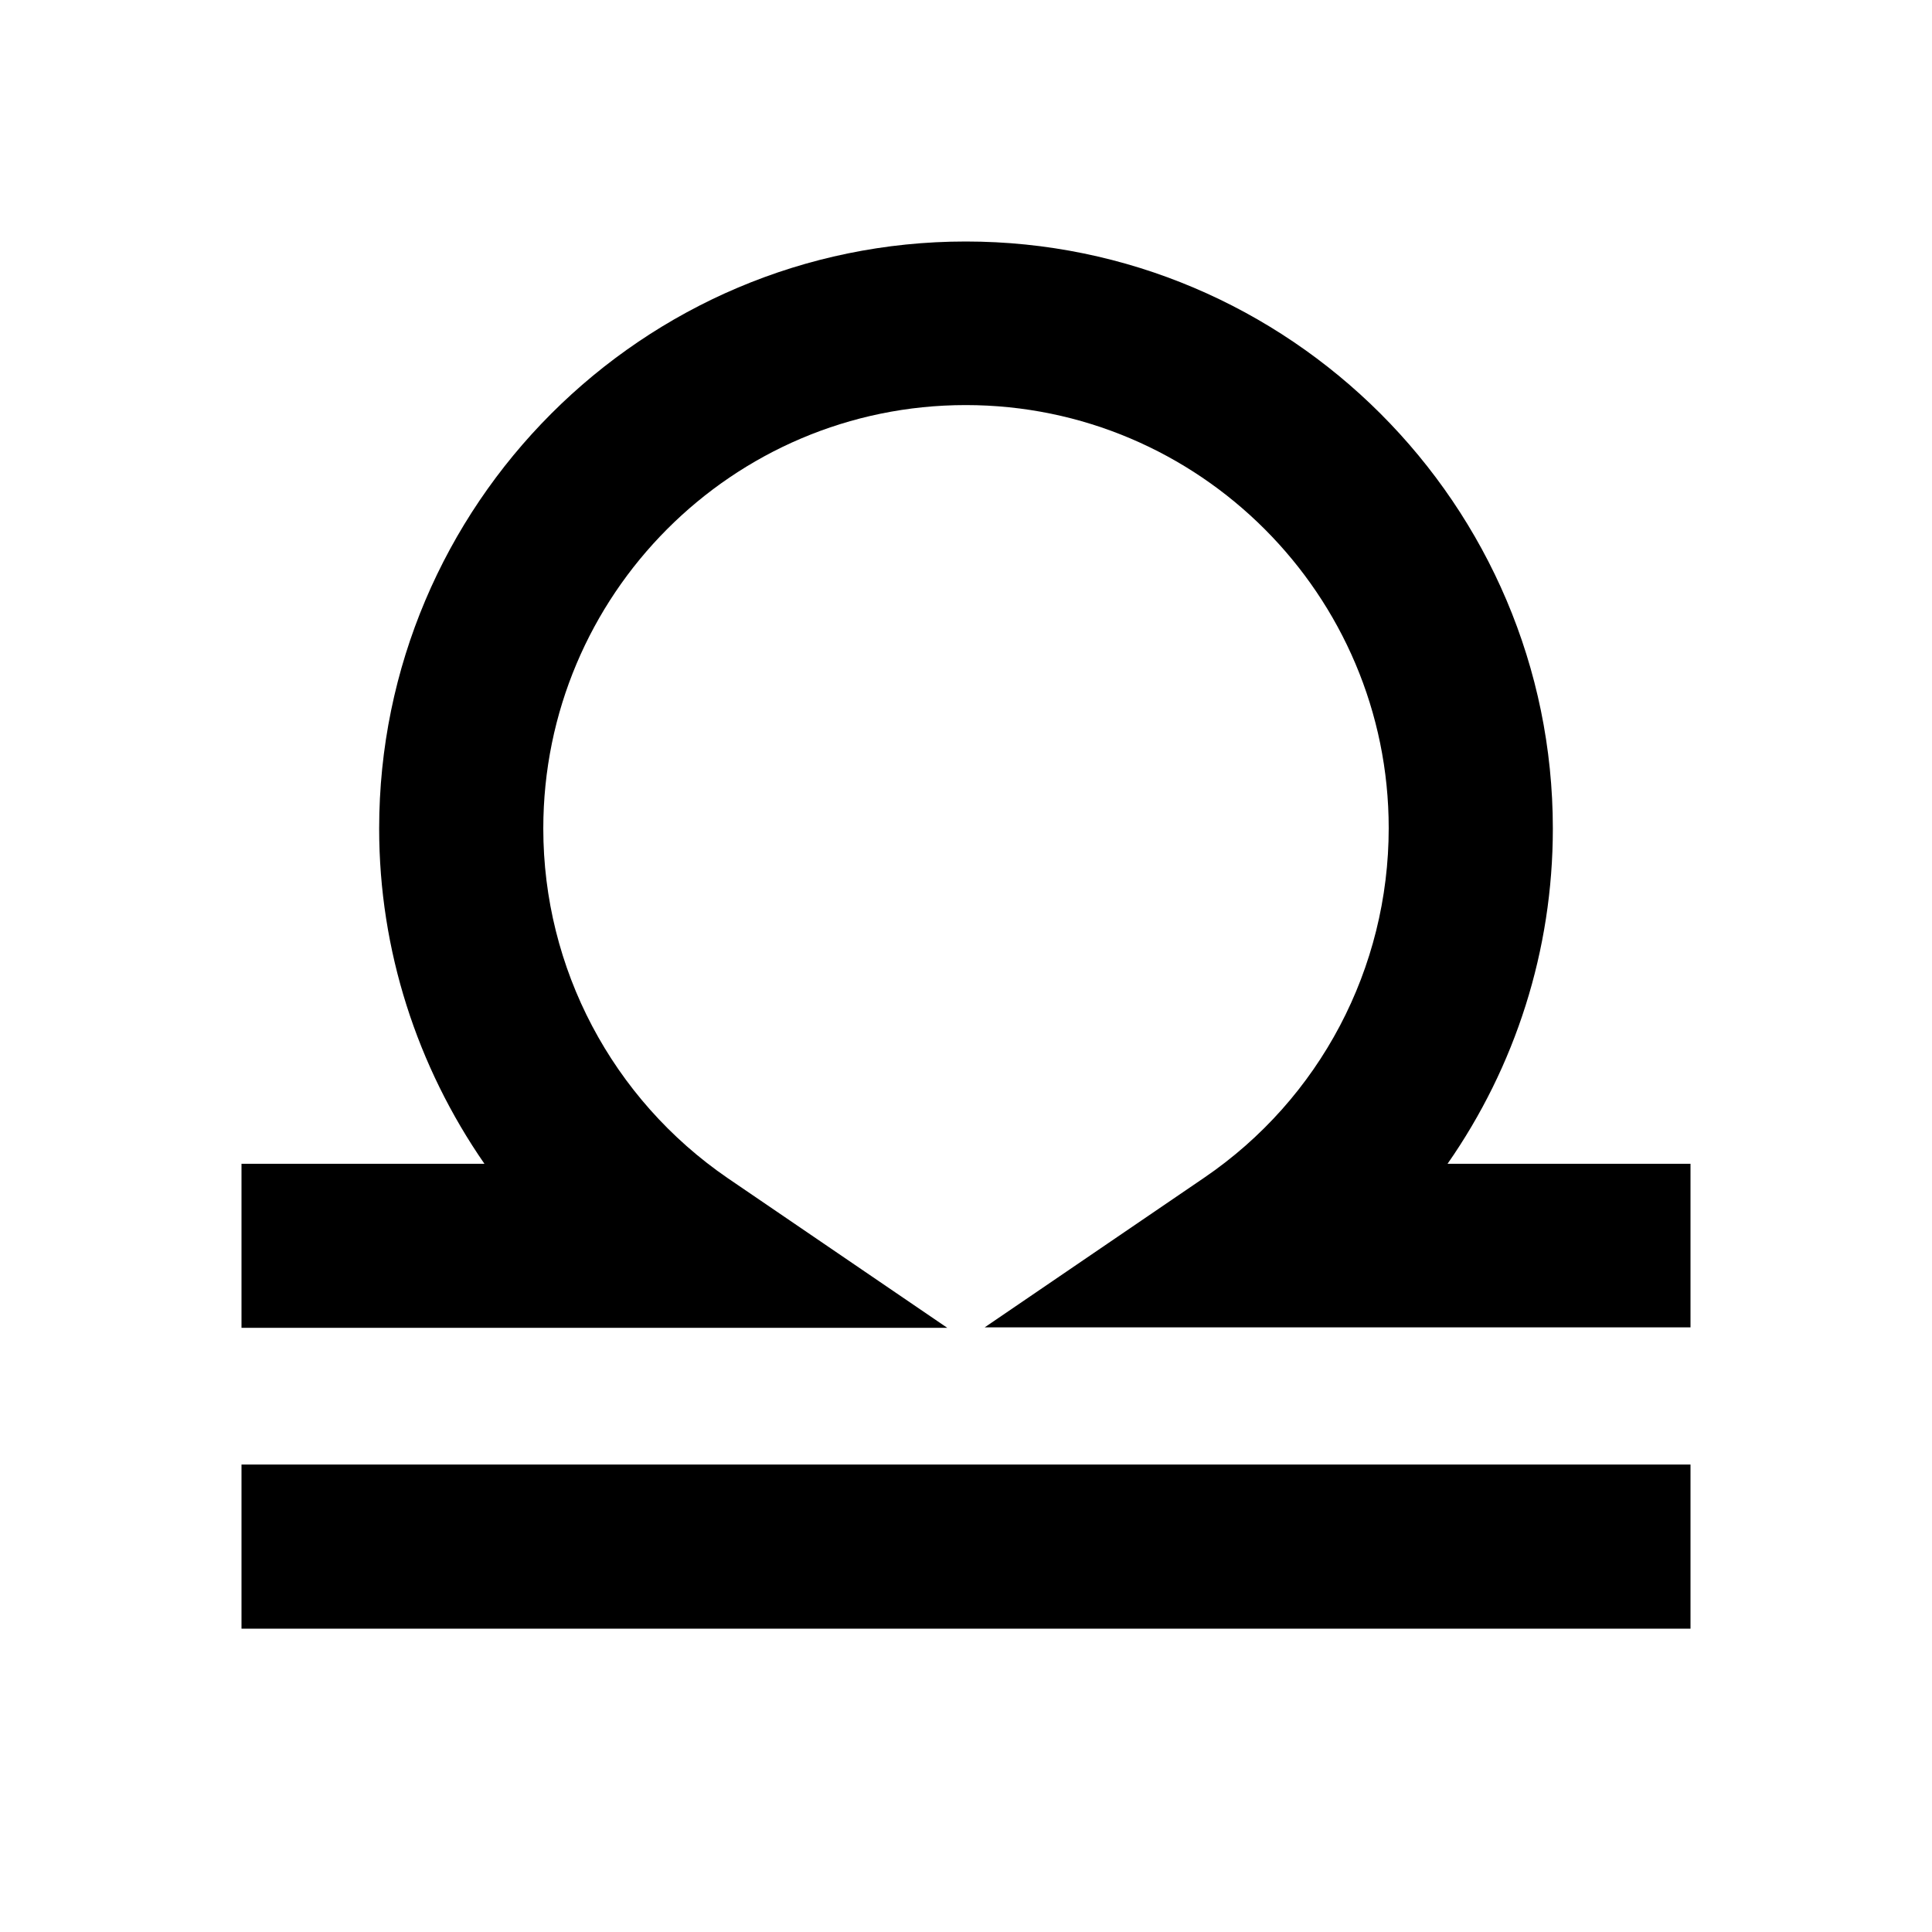
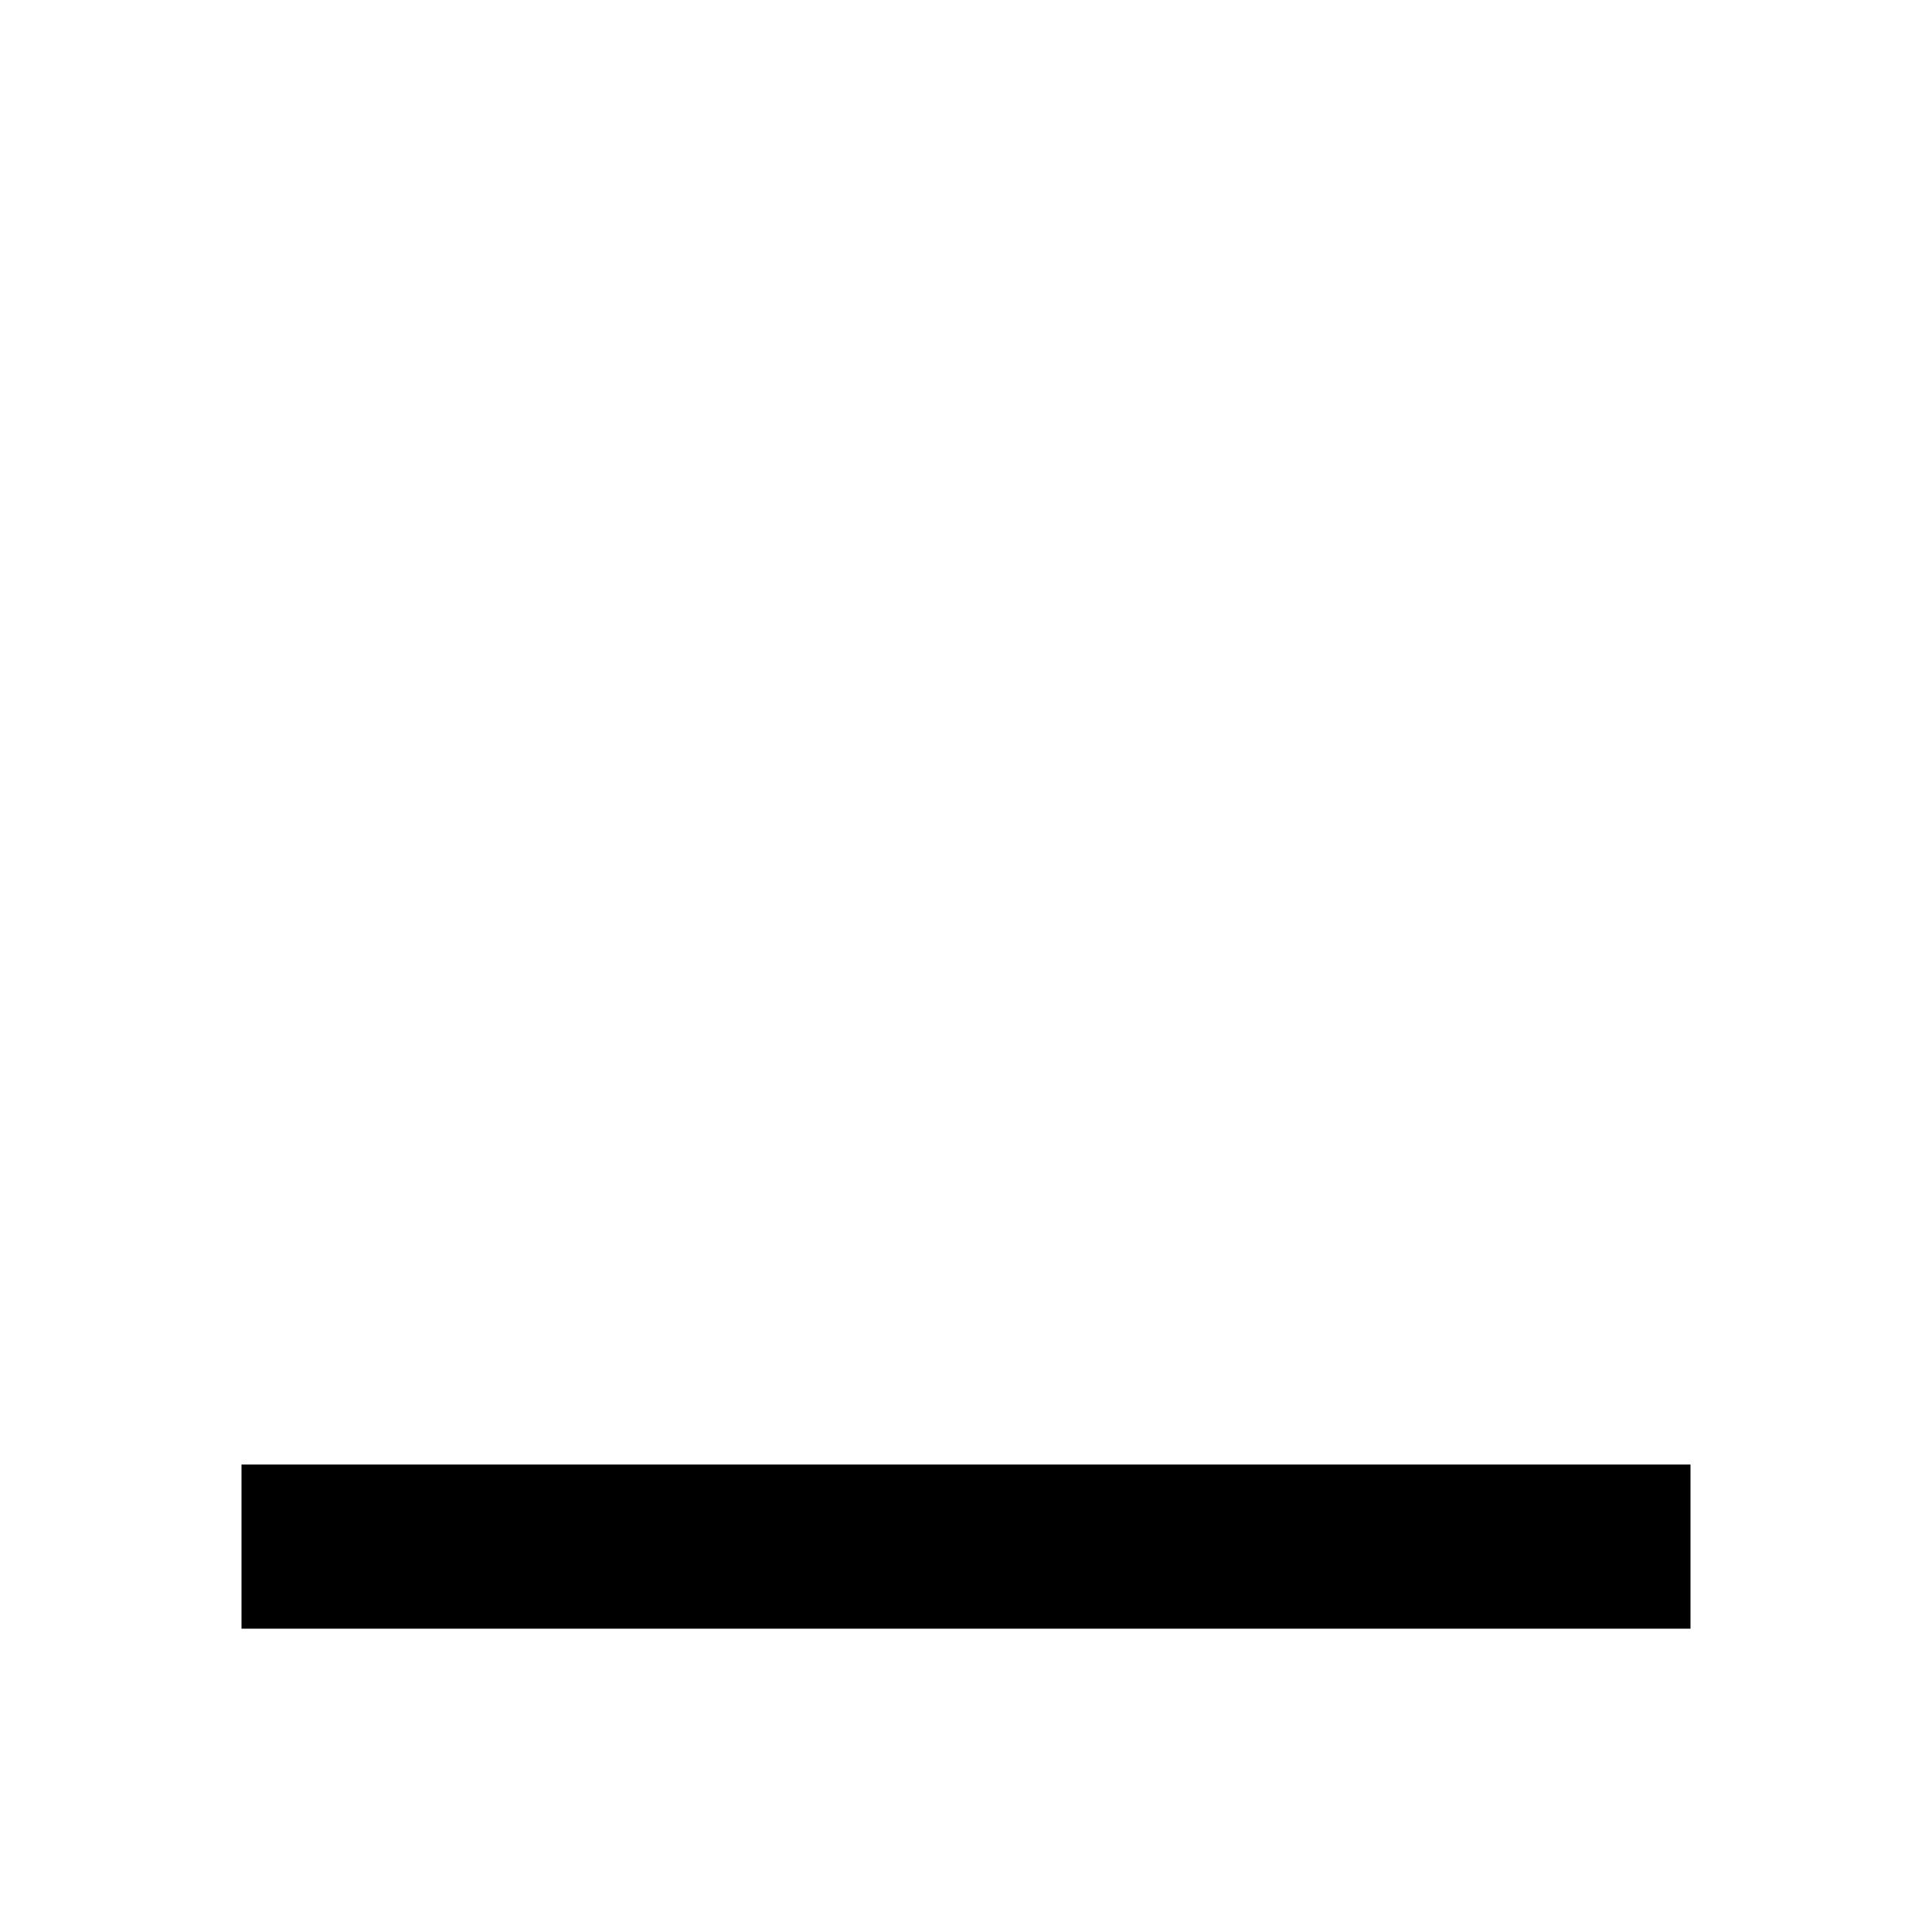
<svg xmlns="http://www.w3.org/2000/svg" width="24" height="24" viewBox="0 0 24 24" fill="none">
-   <path d="M21 16.489H12.232L14.959 14.63C16.396 13.651 17.251 12.028 17.251 10.287C17.251 7.393 14.897 5.032 11.997 5.032C9.097 5.032 6.749 7.393 6.749 10.293C6.749 12.028 7.604 13.651 9.041 14.636L11.768 16.495H3V14.457H6.018C5.181 13.248 4.71 11.805 4.71 10.293C4.71 6.272 7.982 3 11.997 3C16.012 3 19.29 6.272 19.29 10.293C19.29 11.805 18.825 13.248 17.982 14.457H21V16.495V16.489Z" fill="black" />
-   <path d="M21 18.193H3V20.232H21V18.193Z" fill="black" />
+   <path d="M21 18.193H3V20.232H21Z" fill="black" />
</svg>